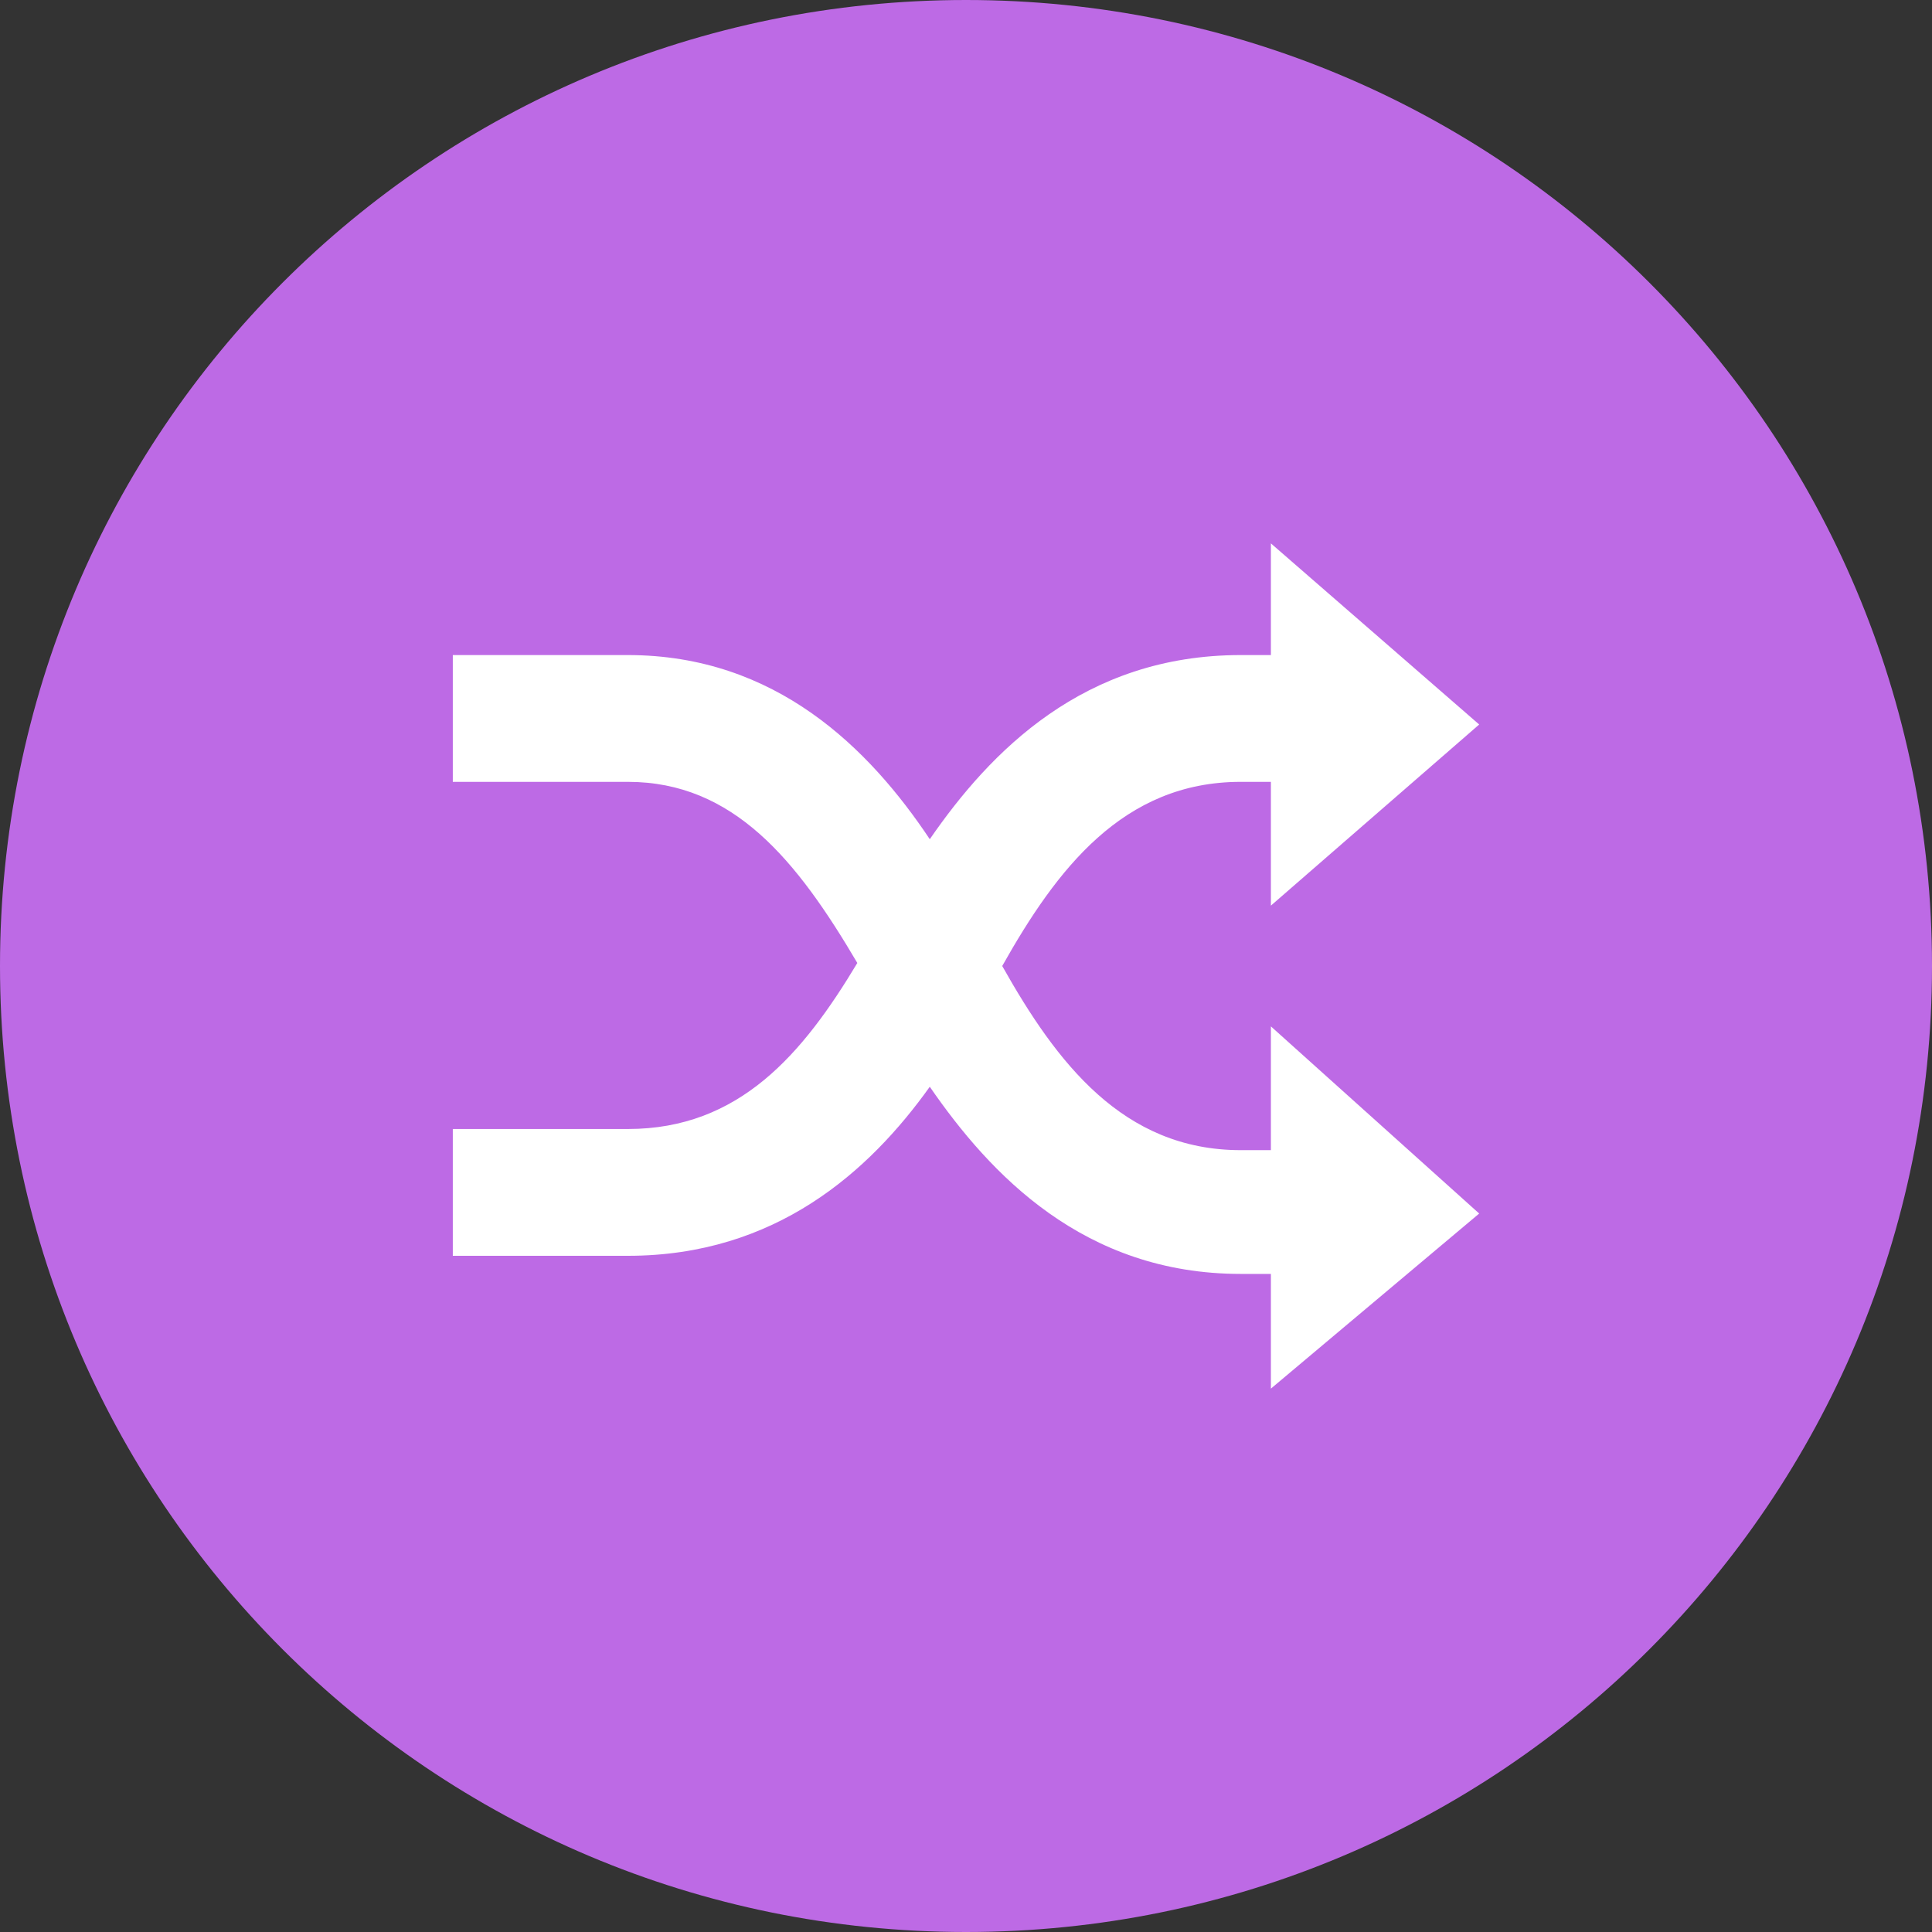
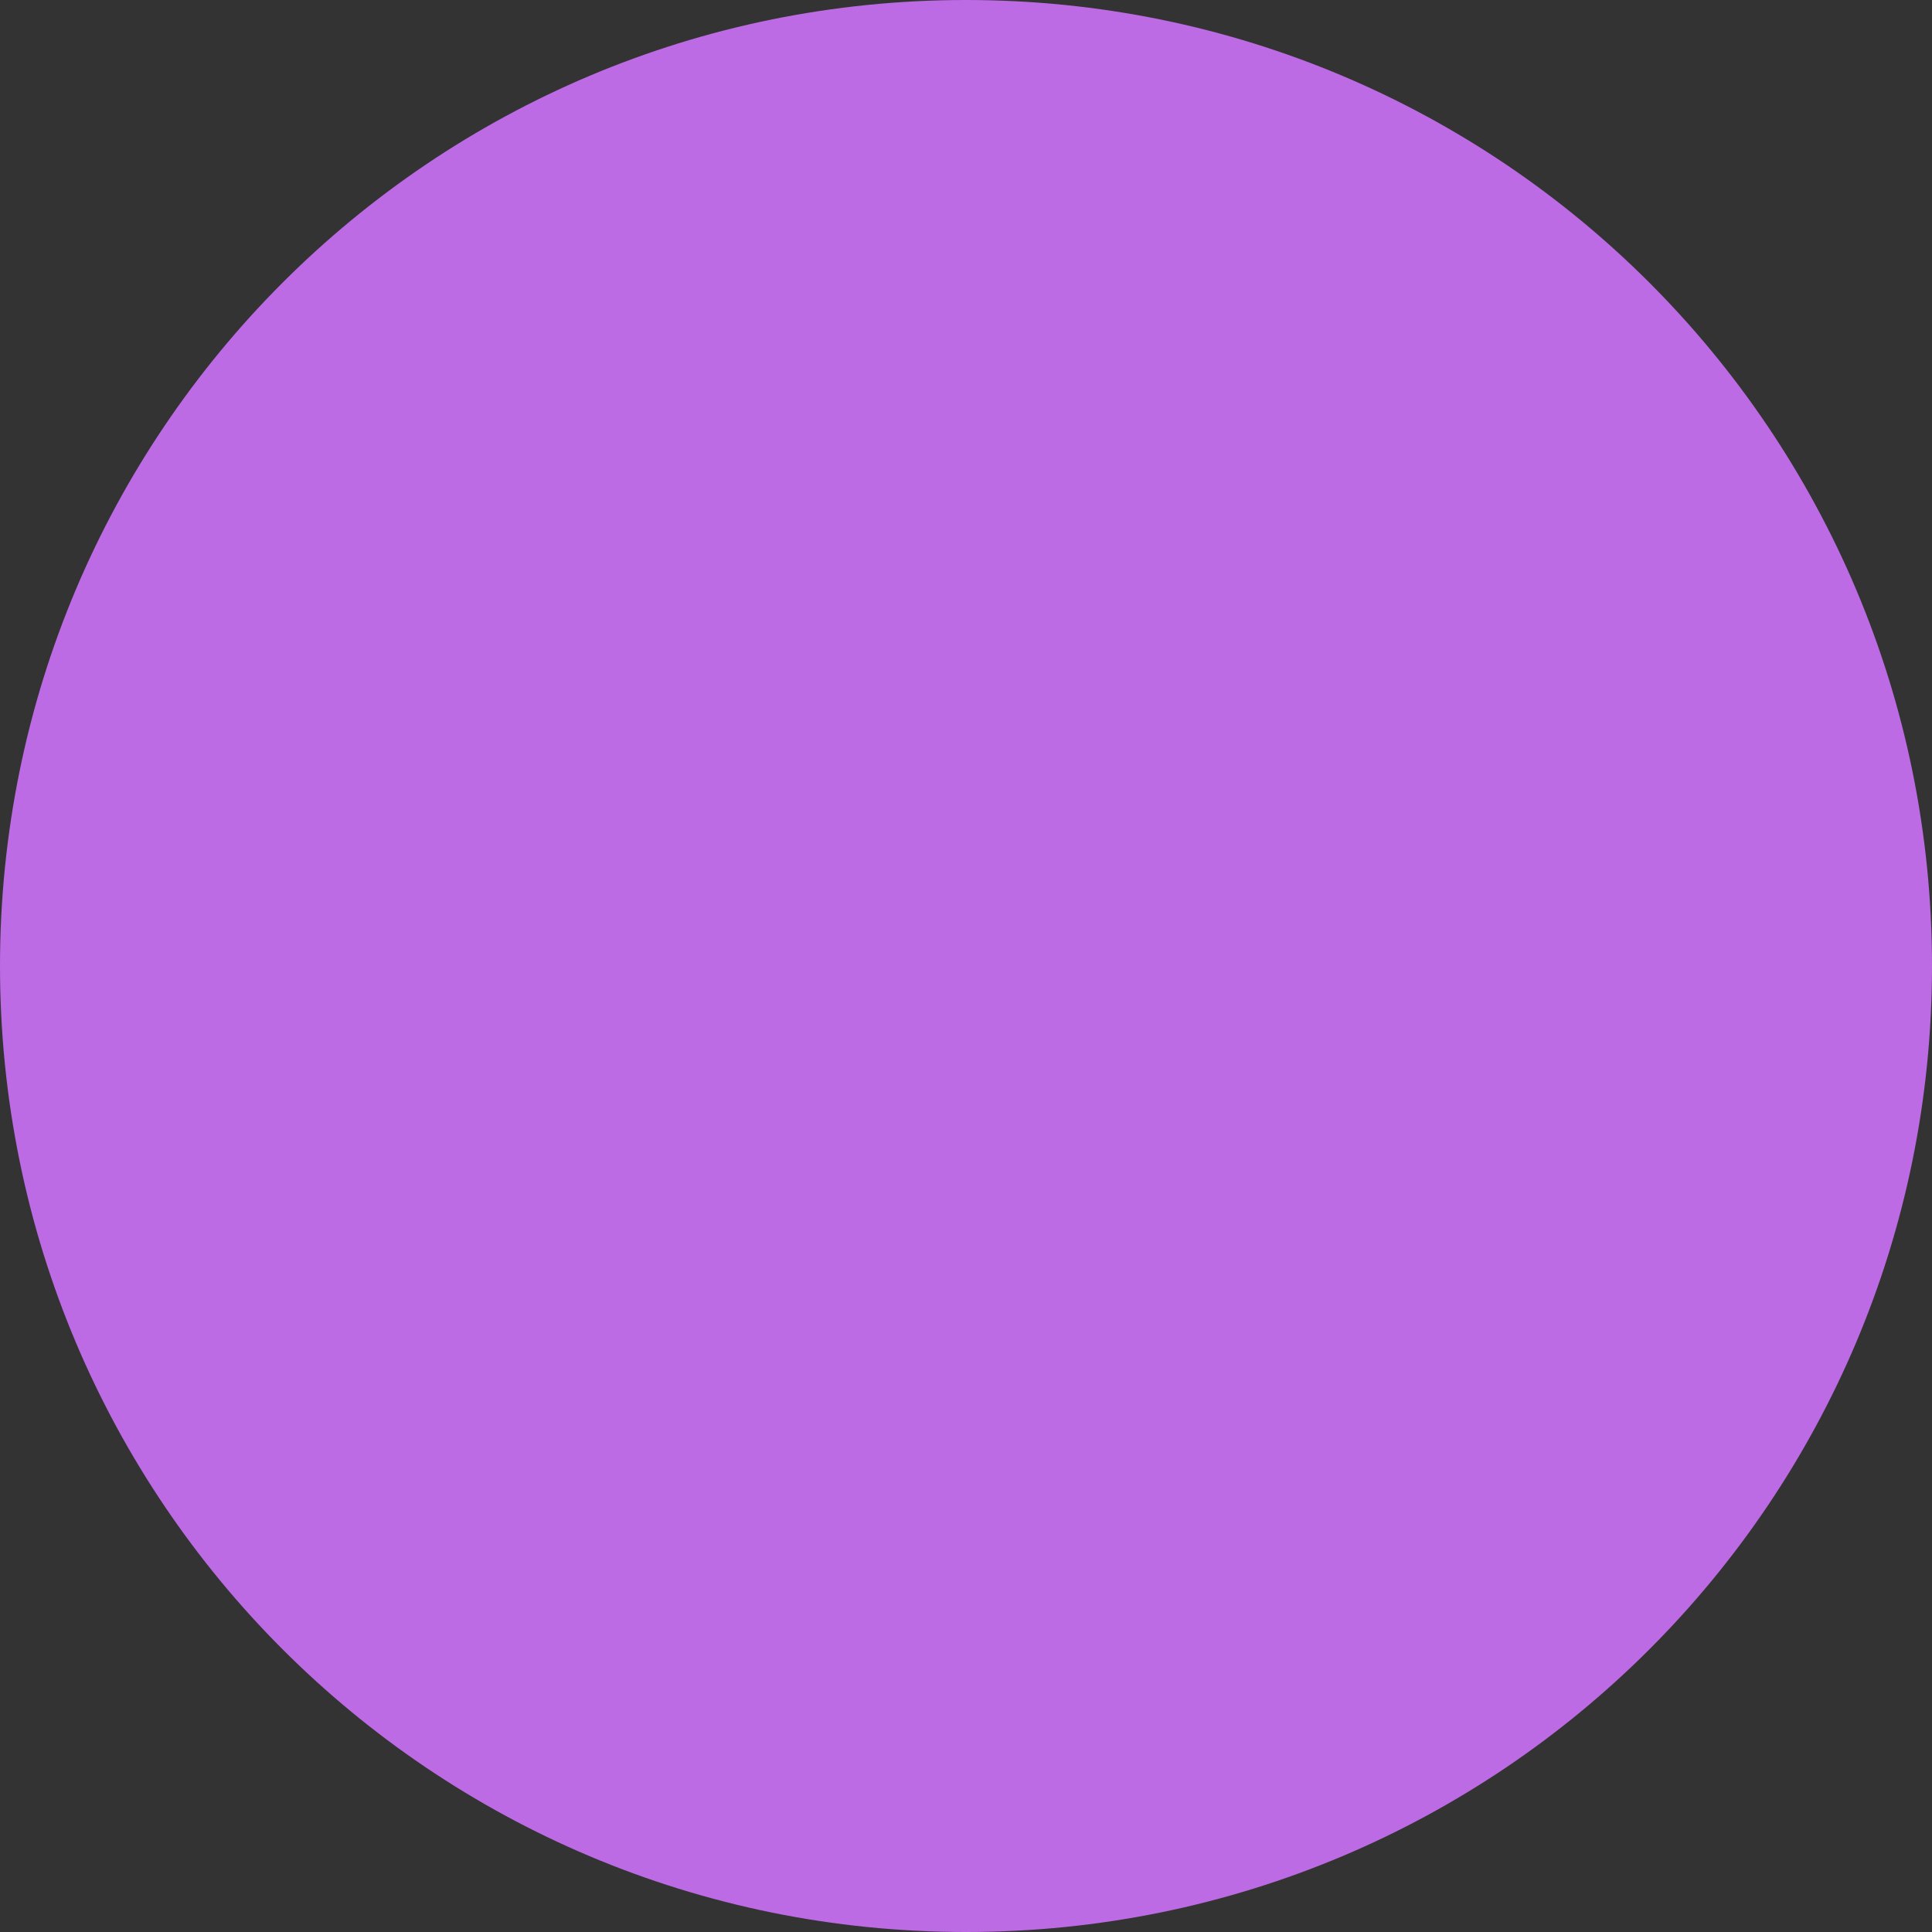
<svg xmlns="http://www.w3.org/2000/svg" version="1.1" id="Layer_1" x="0px" y="0px" viewBox="0 0 64 64" enable-background="new 0 0 64 64" xml:space="preserve">
  <rect x="0" y="0" width="64" height="64" fill="#333333" stroke="none" />
  <g>
    <g>
      <g>
        <g>
          <path fill="#BD6AE5" d="M32,0c17.7,0,32,14.3,32,32S49.7,64,32,64S0,49.7,0,32S14.3,0,32,0z" />
        </g>
      </g>
    </g>
    <g>
      <g>
-         <path fill="#FFFFFF" d="M42.1,34v4.1h-1c-3.9,0-6.1-2.9-7.9-6.1c1.8-3.2,4-6.1,7.9-6.1h1V30l6.9-6l-6.9-6v3.7h-1     c-5.2,0-8.3,3.2-10.3,6.1c-2-3-5.1-6.1-10-6.1H15v4.2h5.8c3.5,0,5.6,2.6,7.6,6c-1.8,3-3.9,5.5-7.6,5.5H15v4.2h5.8     c4.9,0,8-2.8,10-5.6c2,2.9,5.1,6.2,10.3,6.2h1V46l6.9-5.8L42.1,34z" />
-       </g>
+         </g>
    </g>
  </g>
</svg>